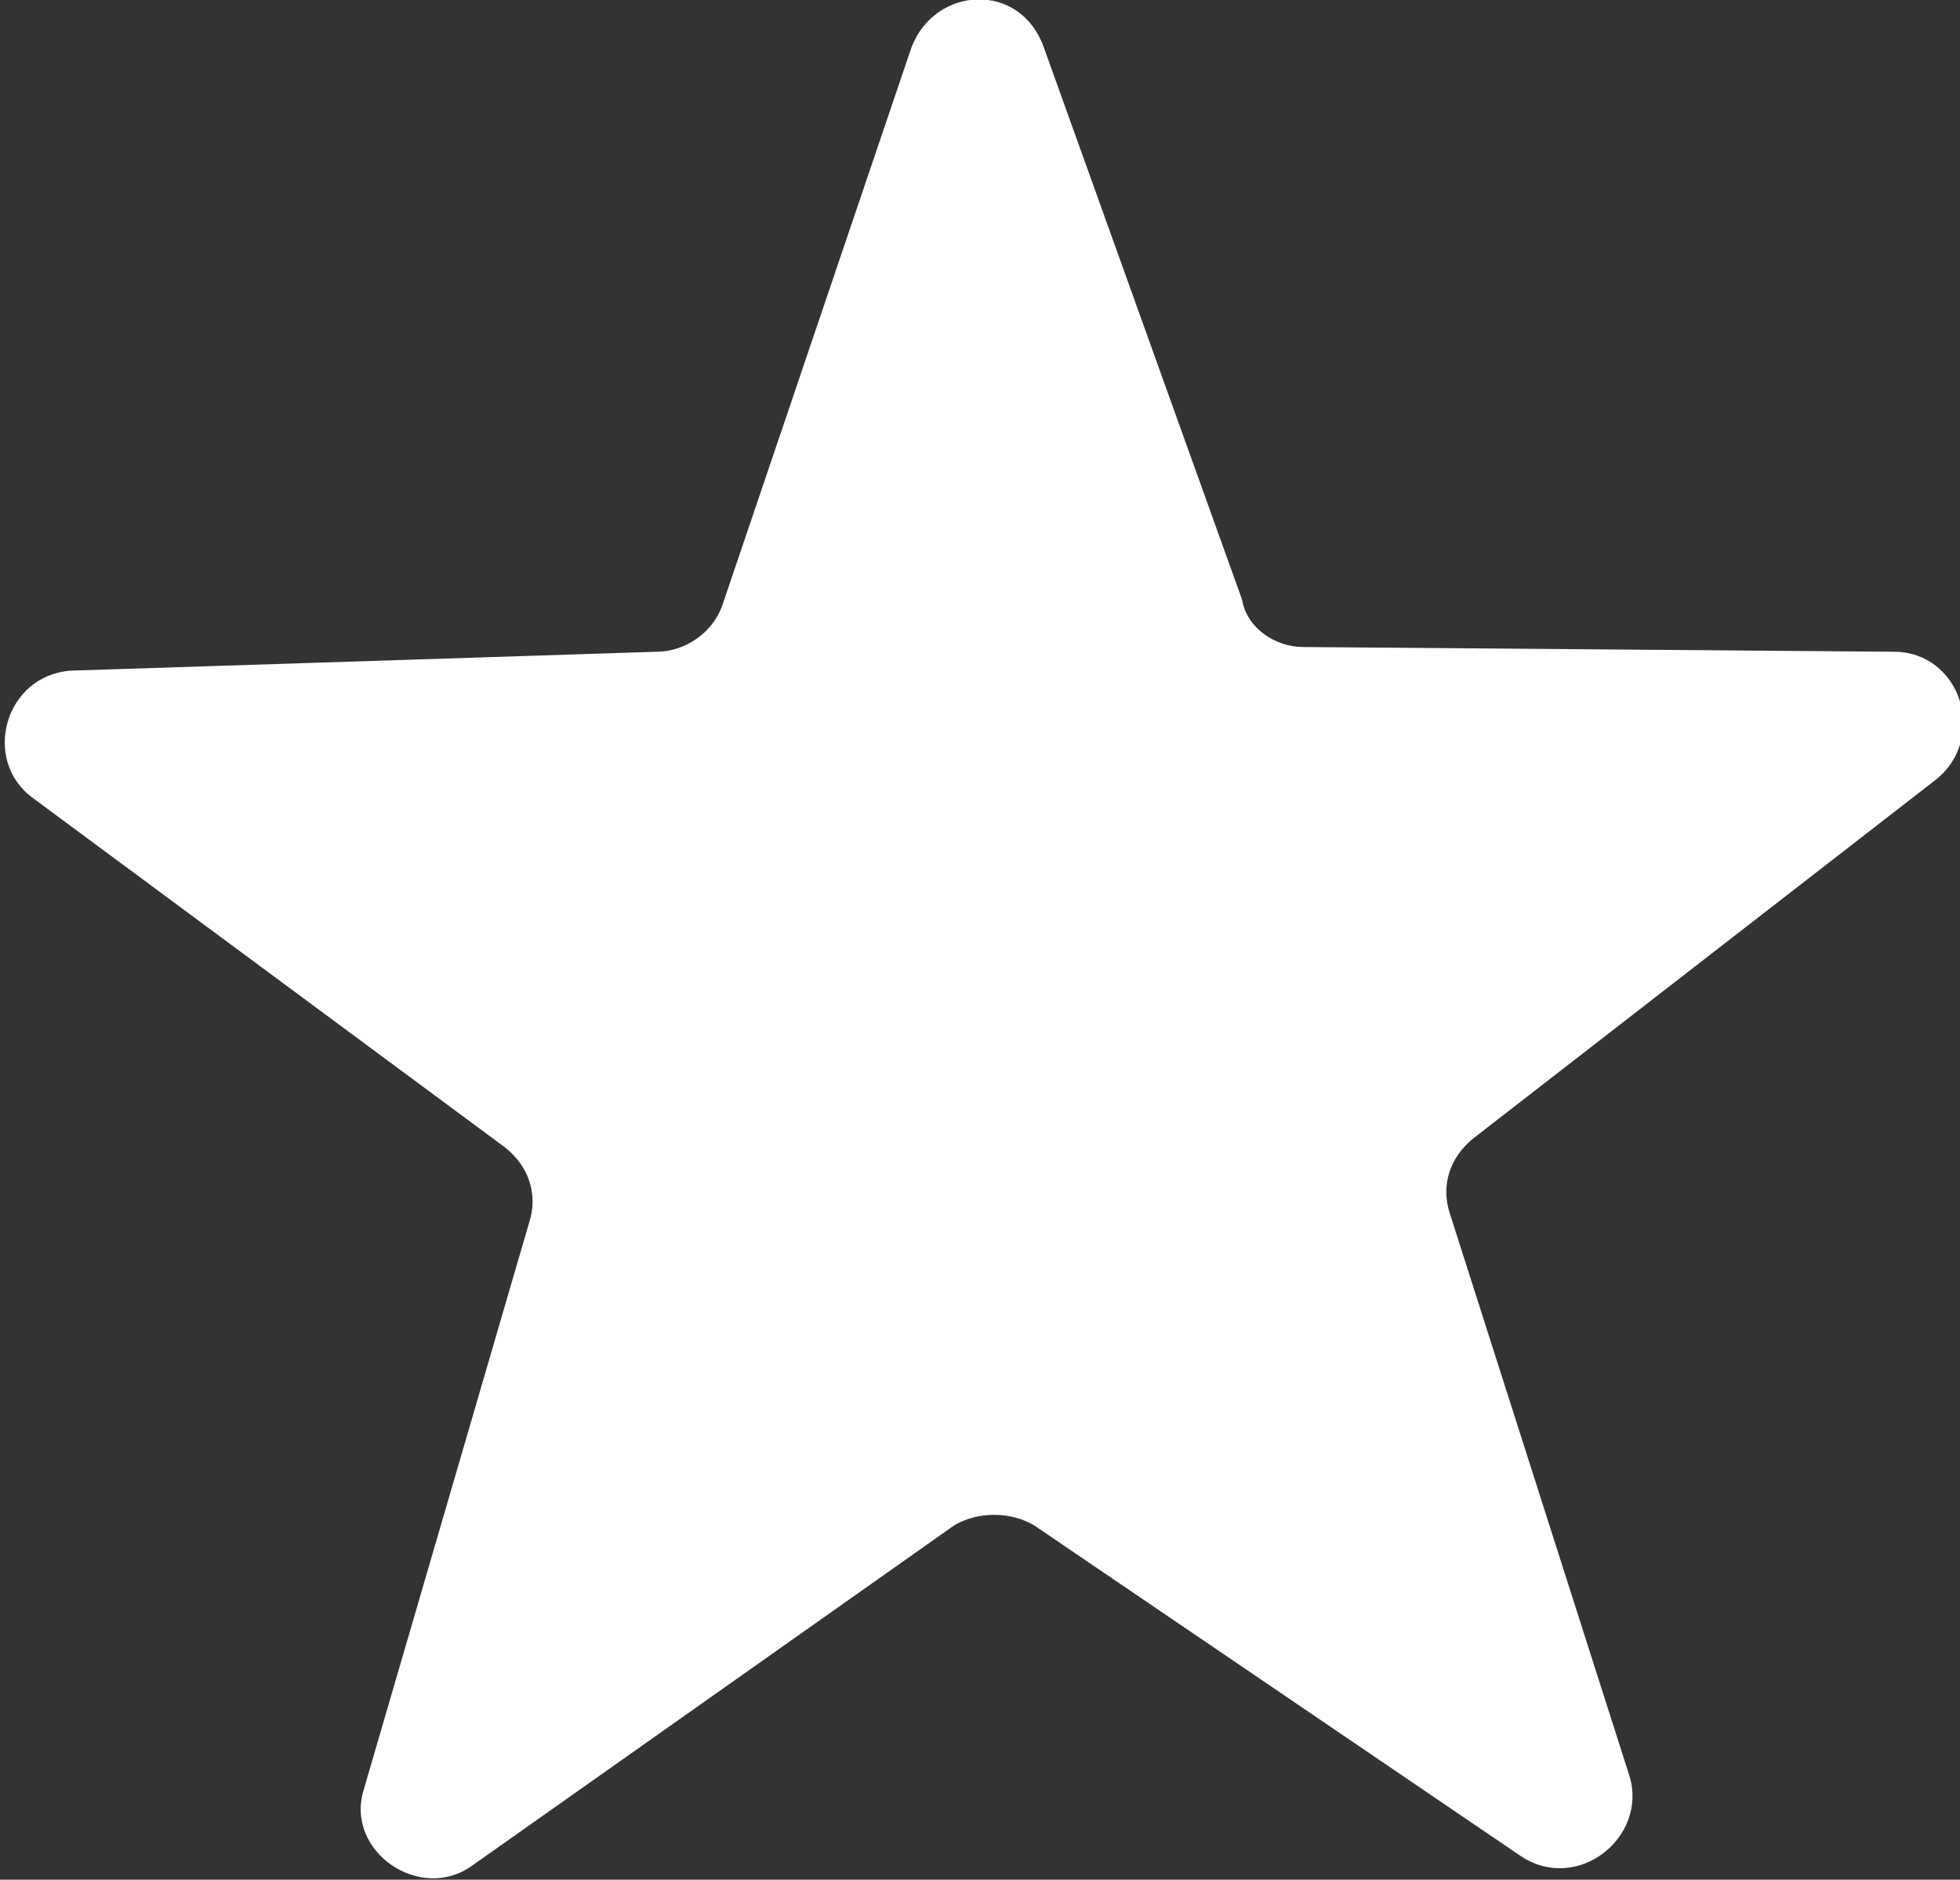
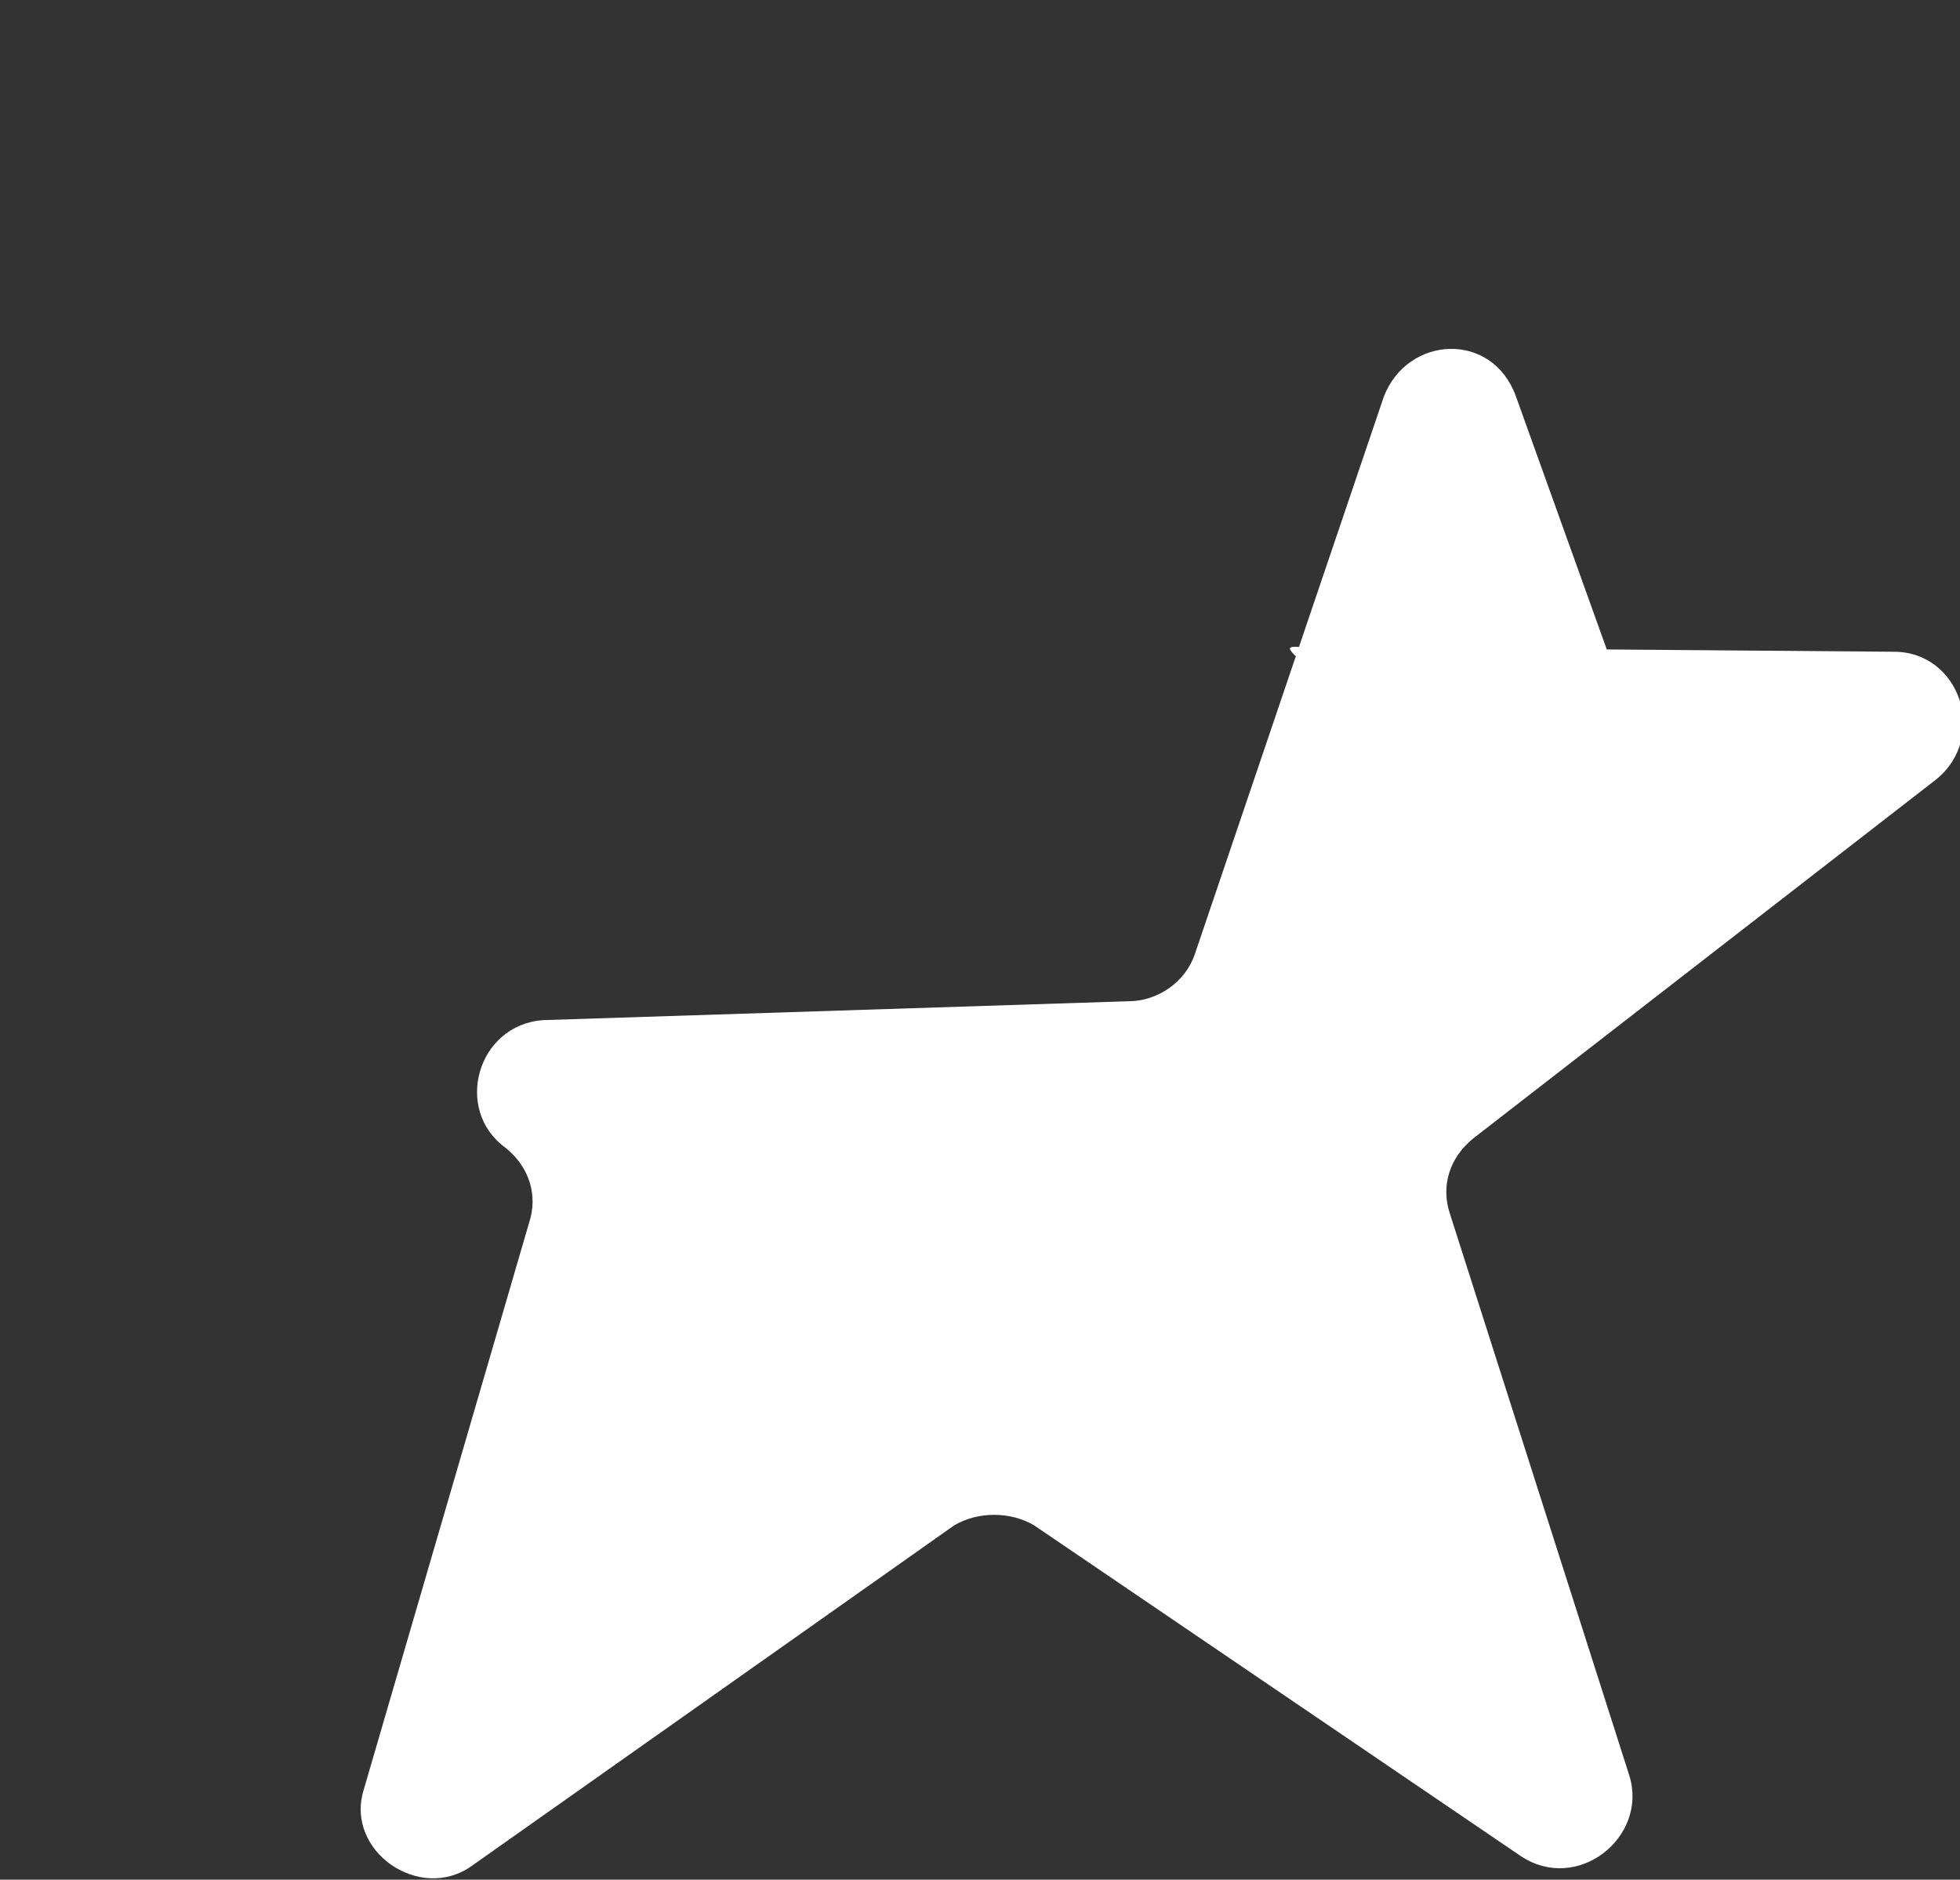
<svg xmlns="http://www.w3.org/2000/svg" version="1.1" id="Camada_1" x="0px" y="0px" viewBox="0 0 41.5 39.8" style="enable-background:new 0 0 41.5 39.8;" xml:space="preserve">
  <rect x="0" y="0" width="41.5" height="39.8" fill="#333333" stroke="none" />
  <style type="text/css">
	.st0{fill:#FFFFFF;}
</style>
  <g id="Camada_2_1_">
</g>
  <g id="Layer_1">
-     <path class="st0" d="M27.6,13.7l12.5,0.1c1.4,0,2,1.8,0.9,2.7l-9.8,7.6c-0.5,0.4-0.7,1-0.5,1.6l3.8,11.9c0.4,1.3-1.1,2.5-2.3,1.7   l-10.3-7c-0.5-0.3-1.2-0.3-1.7,0L10,39.5c-1.1,0.8-2.7-0.3-2.3-1.6l3.5-12c0.2-0.6,0-1.2-0.5-1.6l-10-7.4c-1.1-0.8-0.6-2.6,0.8-2.7   l12.4-0.4c0.6,0,1.2-0.4,1.4-1l4-11.8c0.5-1.3,2.3-1.4,2.8,0l4.2,11.7C26.4,13.3,27,13.7,27.6,13.7z" />
+     <path class="st0" d="M27.6,13.7l12.5,0.1c1.4,0,2,1.8,0.9,2.7l-9.8,7.6c-0.5,0.4-0.7,1-0.5,1.6l3.8,11.9c0.4,1.3-1.1,2.5-2.3,1.7   l-10.3-7c-0.5-0.3-1.2-0.3-1.7,0L10,39.5c-1.1,0.8-2.7-0.3-2.3-1.6l3.5-12c0.2-0.6,0-1.2-0.5-1.6c-1.1-0.8-0.6-2.6,0.8-2.7   l12.4-0.4c0.6,0,1.2-0.4,1.4-1l4-11.8c0.5-1.3,2.3-1.4,2.8,0l4.2,11.7C26.4,13.3,27,13.7,27.6,13.7z" />
  </g>
</svg>